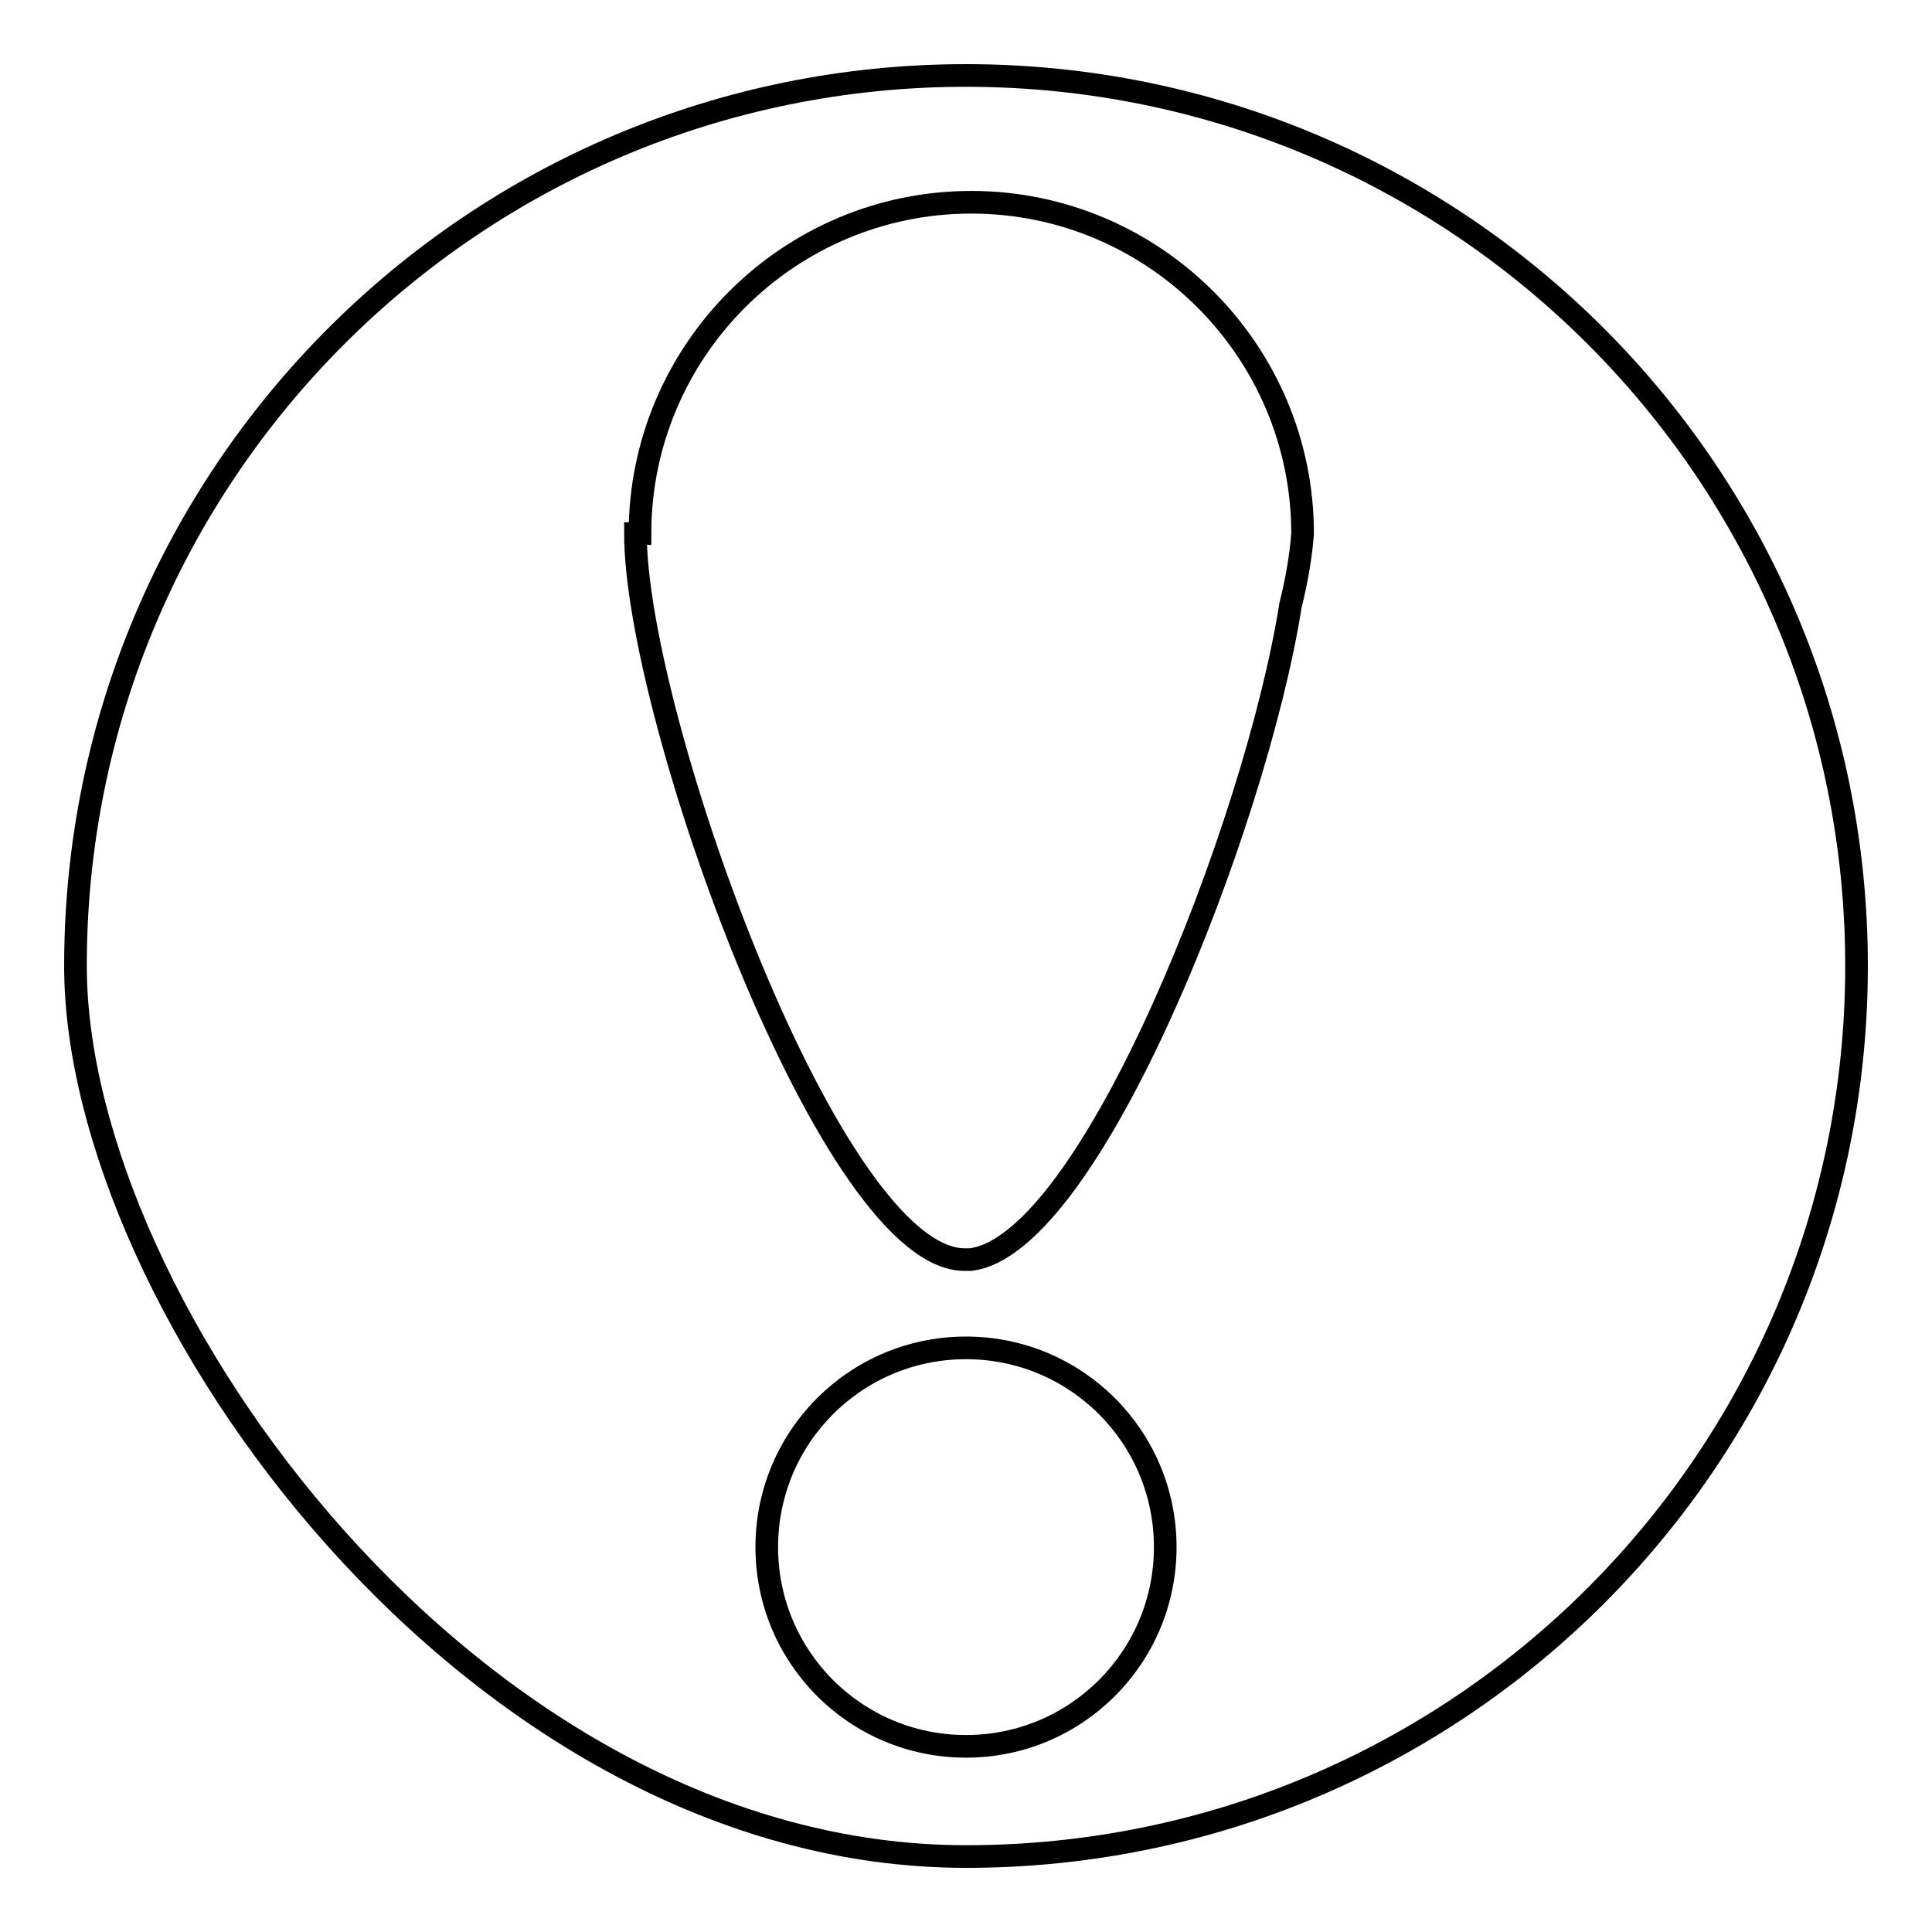
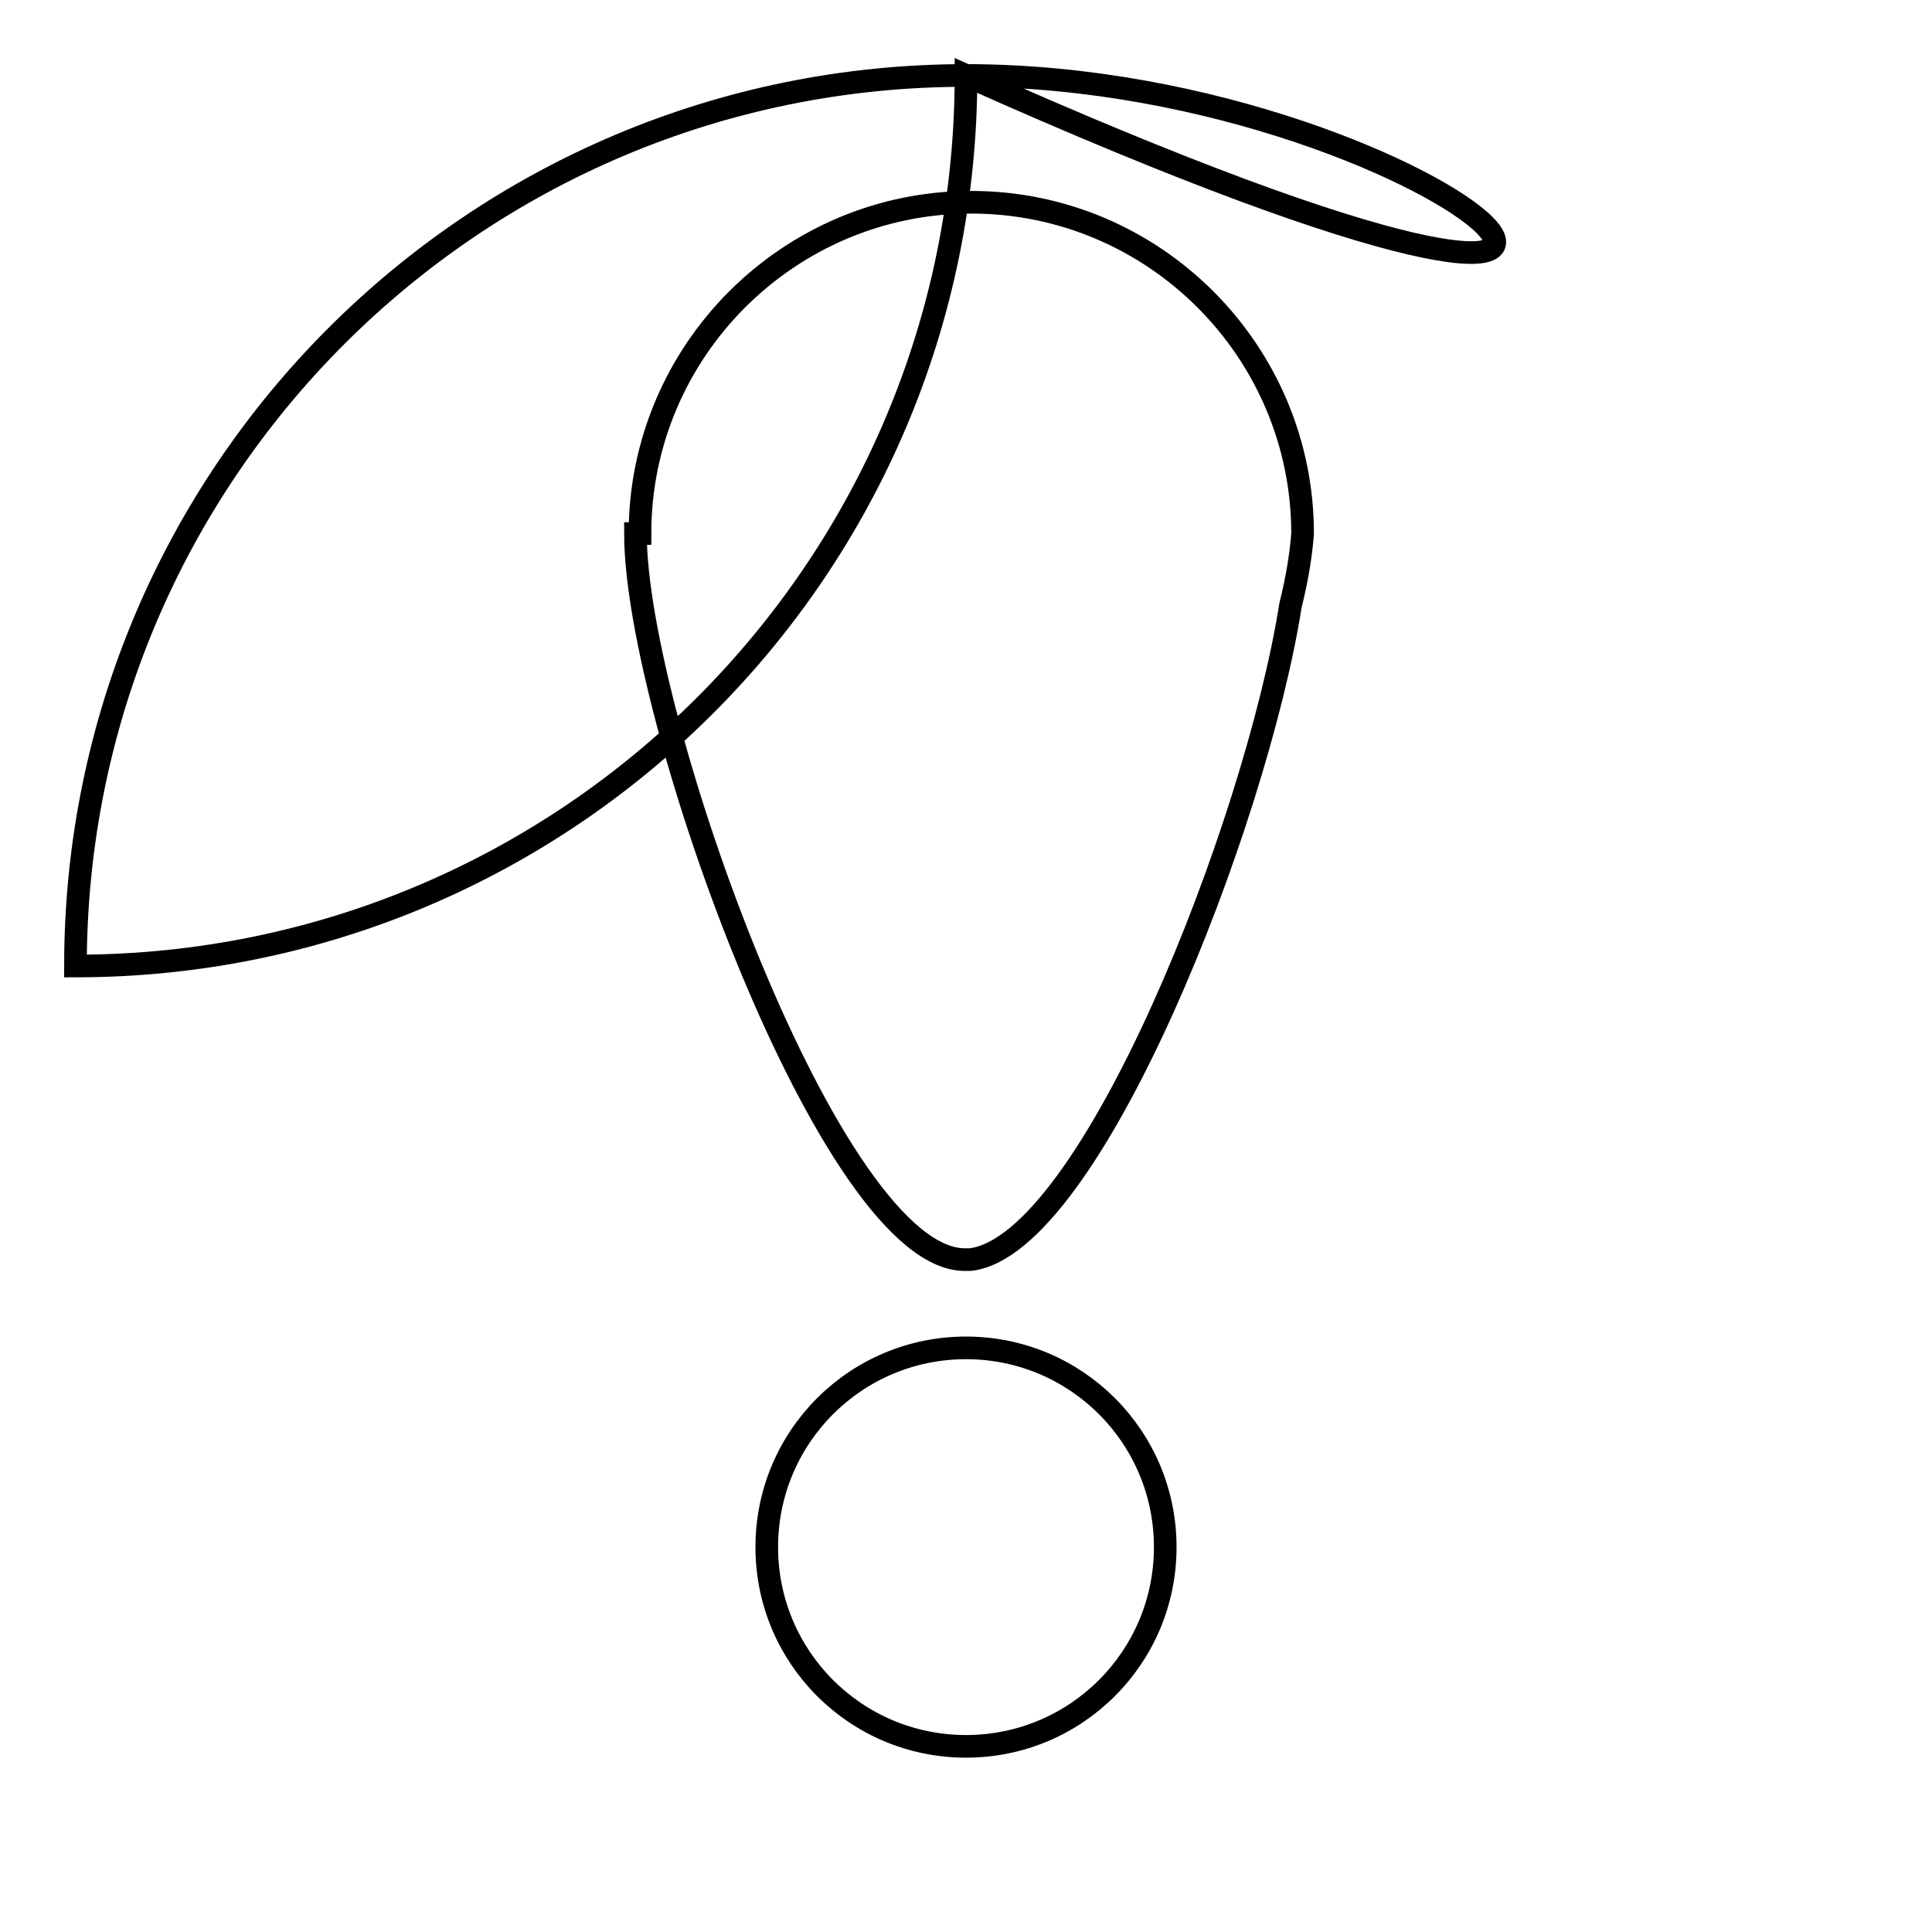
<svg xmlns="http://www.w3.org/2000/svg" version="1.1" x="0px" y="0px" viewBox="0 0 256 256" enable-background="new 0 0 256 256" xml:space="preserve">
  <g>
    <g>
-       <path stroke-width="3" fill-opacity="0" stroke="#000000" d="M128,10C62.8,10,10,62.8,10,128c0,45,52.8,118,118,118c65.2,0,118-52.8,118-118C246,62.8,193.2,10,128,10z M128,231.4c-14.6,0-26.4-11.8-26.4-26.4c0-14.6,11.8-26.4,26.4-26.4c14.6,0,26.4,11.8,26.4,26.4C154.4,219.6,142.6,231.4,128,231.4z M171,80.2c-4.6,29.1-26.5,84.8-42.4,86.7c0,0,0,0,0,0s0,0,0,0c-0.2,0-0.4,0-0.5,0c-17.8,0.7-43.9-72-43.9-96.2h0.6c0-24.2,19.7-43.9,43.9-43.9c24.2,0,43.9,19.7,43.9,43.9C172.4,73.4,171.9,76.6,171,80.2z" />
+       <path stroke-width="3" fill-opacity="0" stroke="#000000" d="M128,10C62.8,10,10,62.8,10,128c65.2,0,118-52.8,118-118C246,62.8,193.2,10,128,10z M128,231.4c-14.6,0-26.4-11.8-26.4-26.4c0-14.6,11.8-26.4,26.4-26.4c14.6,0,26.4,11.8,26.4,26.4C154.4,219.6,142.6,231.4,128,231.4z M171,80.2c-4.6,29.1-26.5,84.8-42.4,86.7c0,0,0,0,0,0s0,0,0,0c-0.2,0-0.4,0-0.5,0c-17.8,0.7-43.9-72-43.9-96.2h0.6c0-24.2,19.7-43.9,43.9-43.9c24.2,0,43.9,19.7,43.9,43.9C172.4,73.4,171.9,76.6,171,80.2z" />
    </g>
  </g>
</svg>